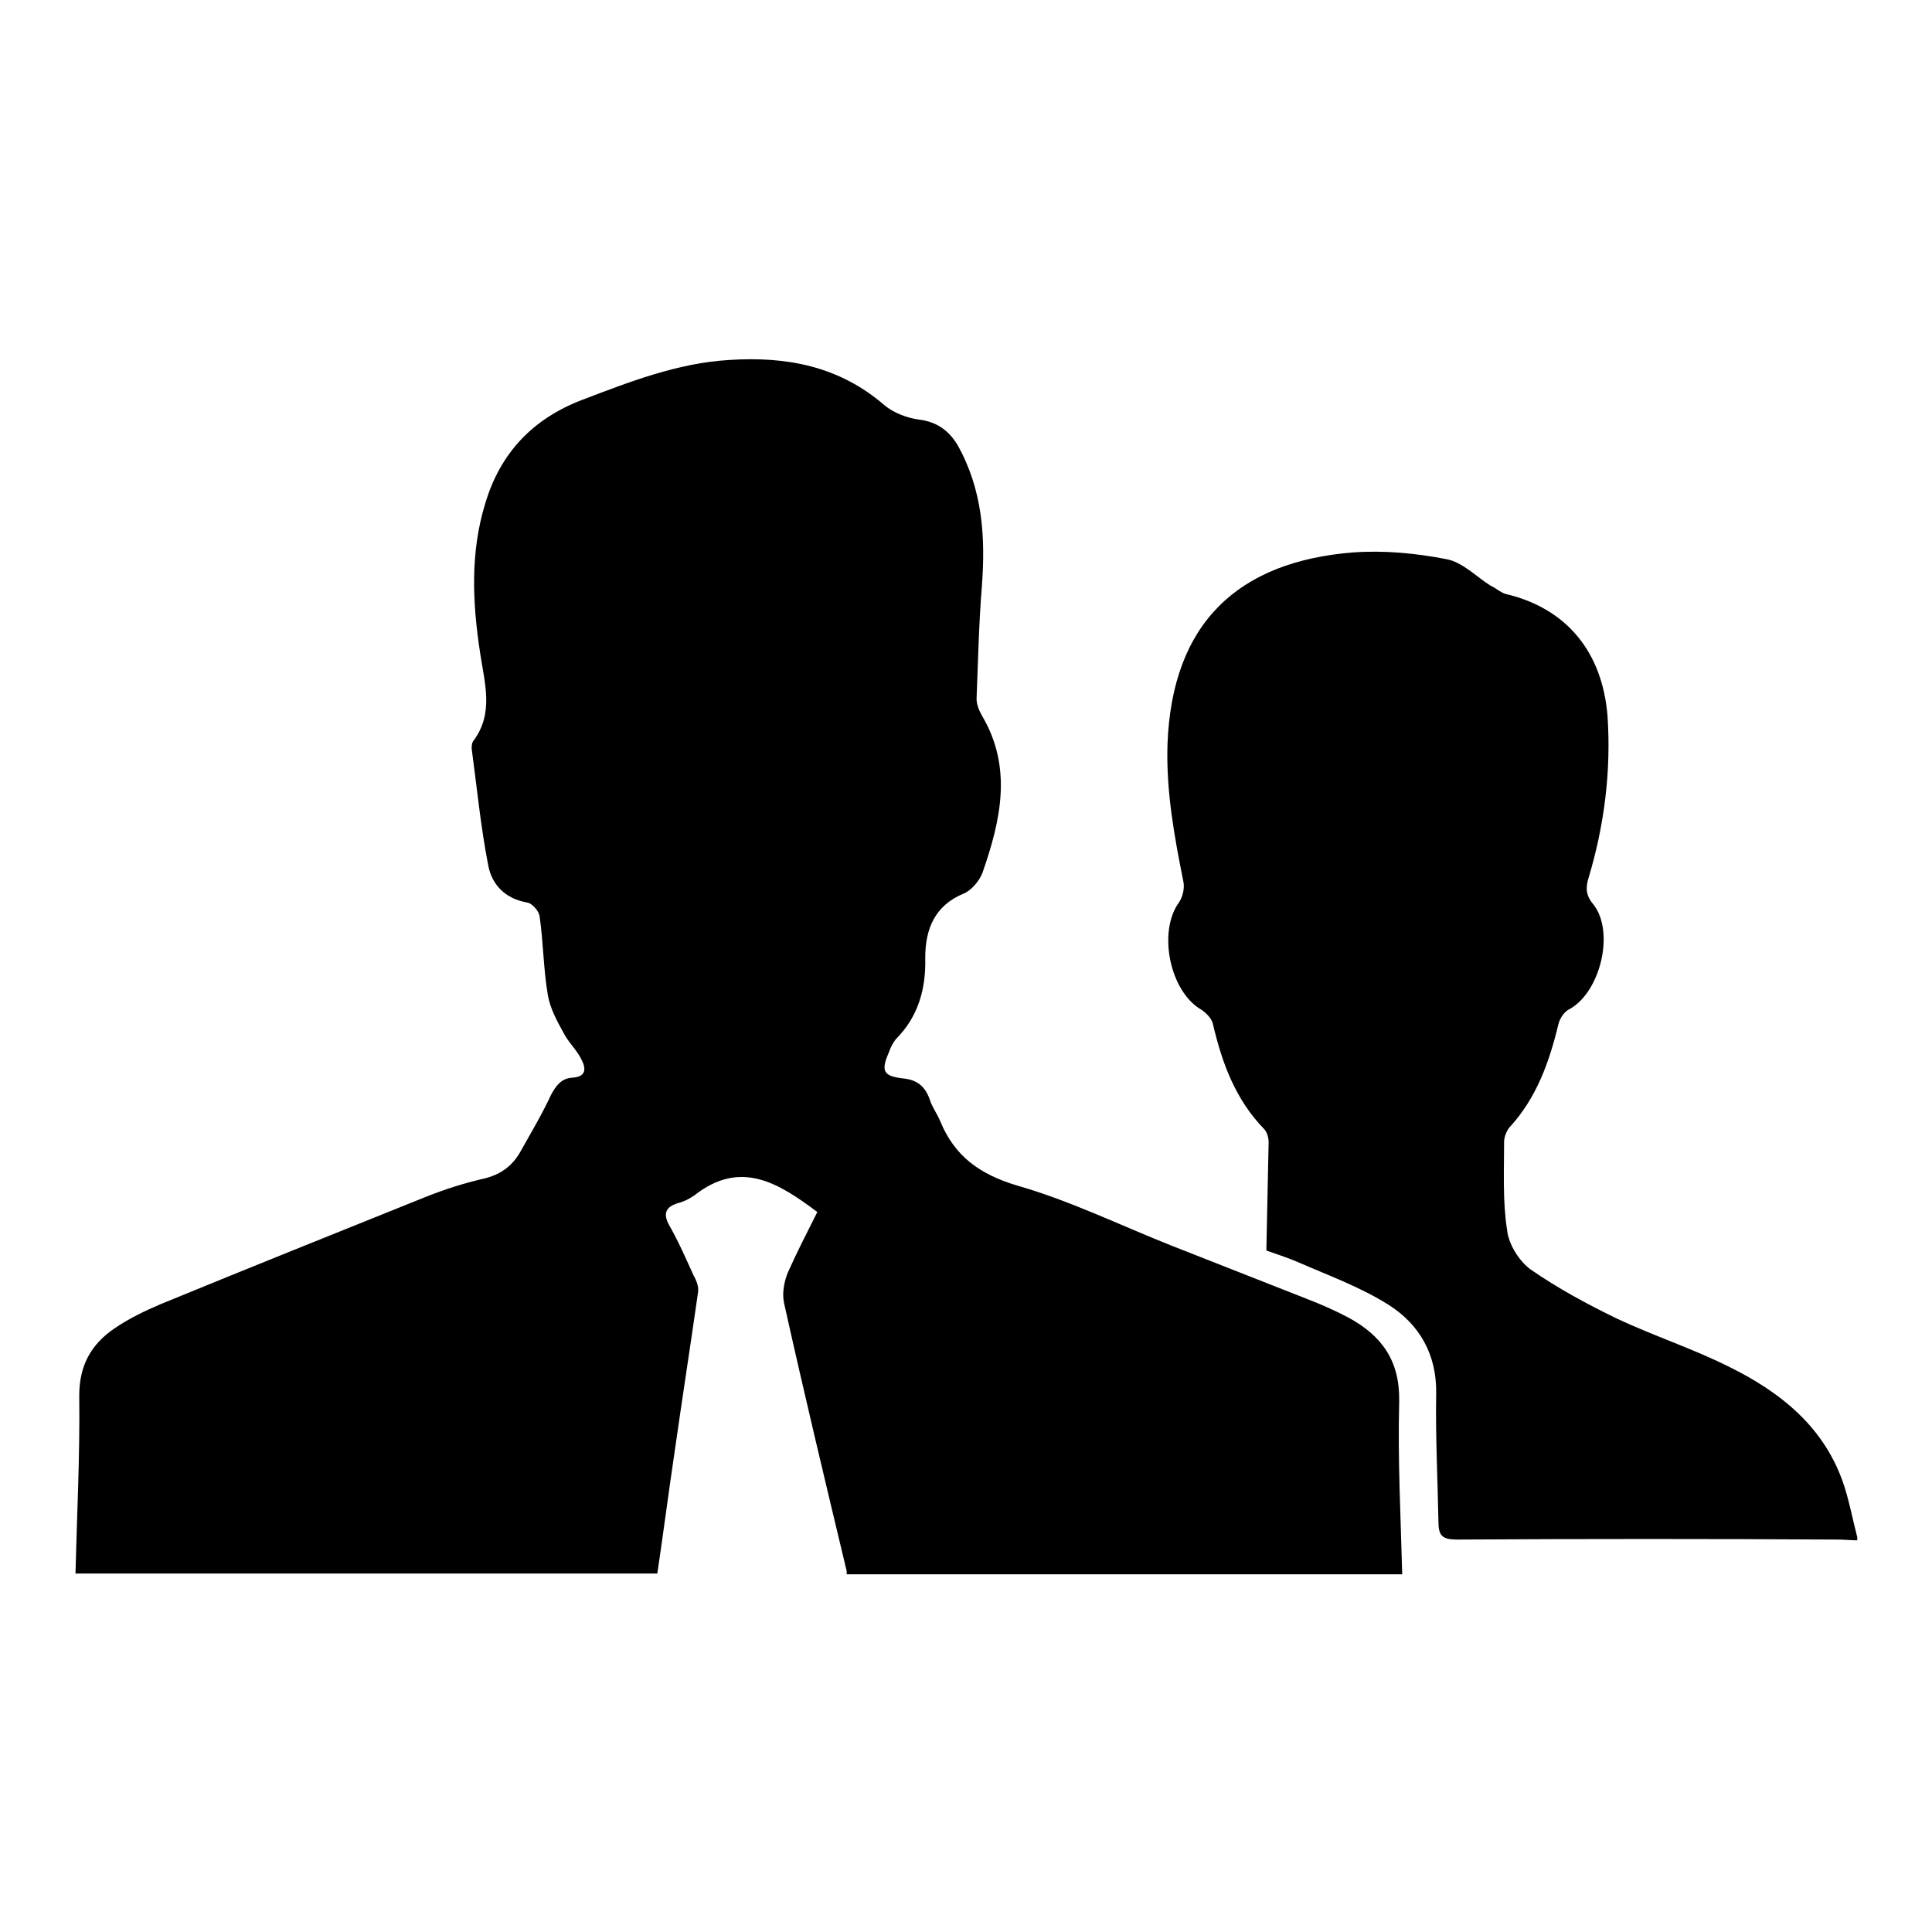
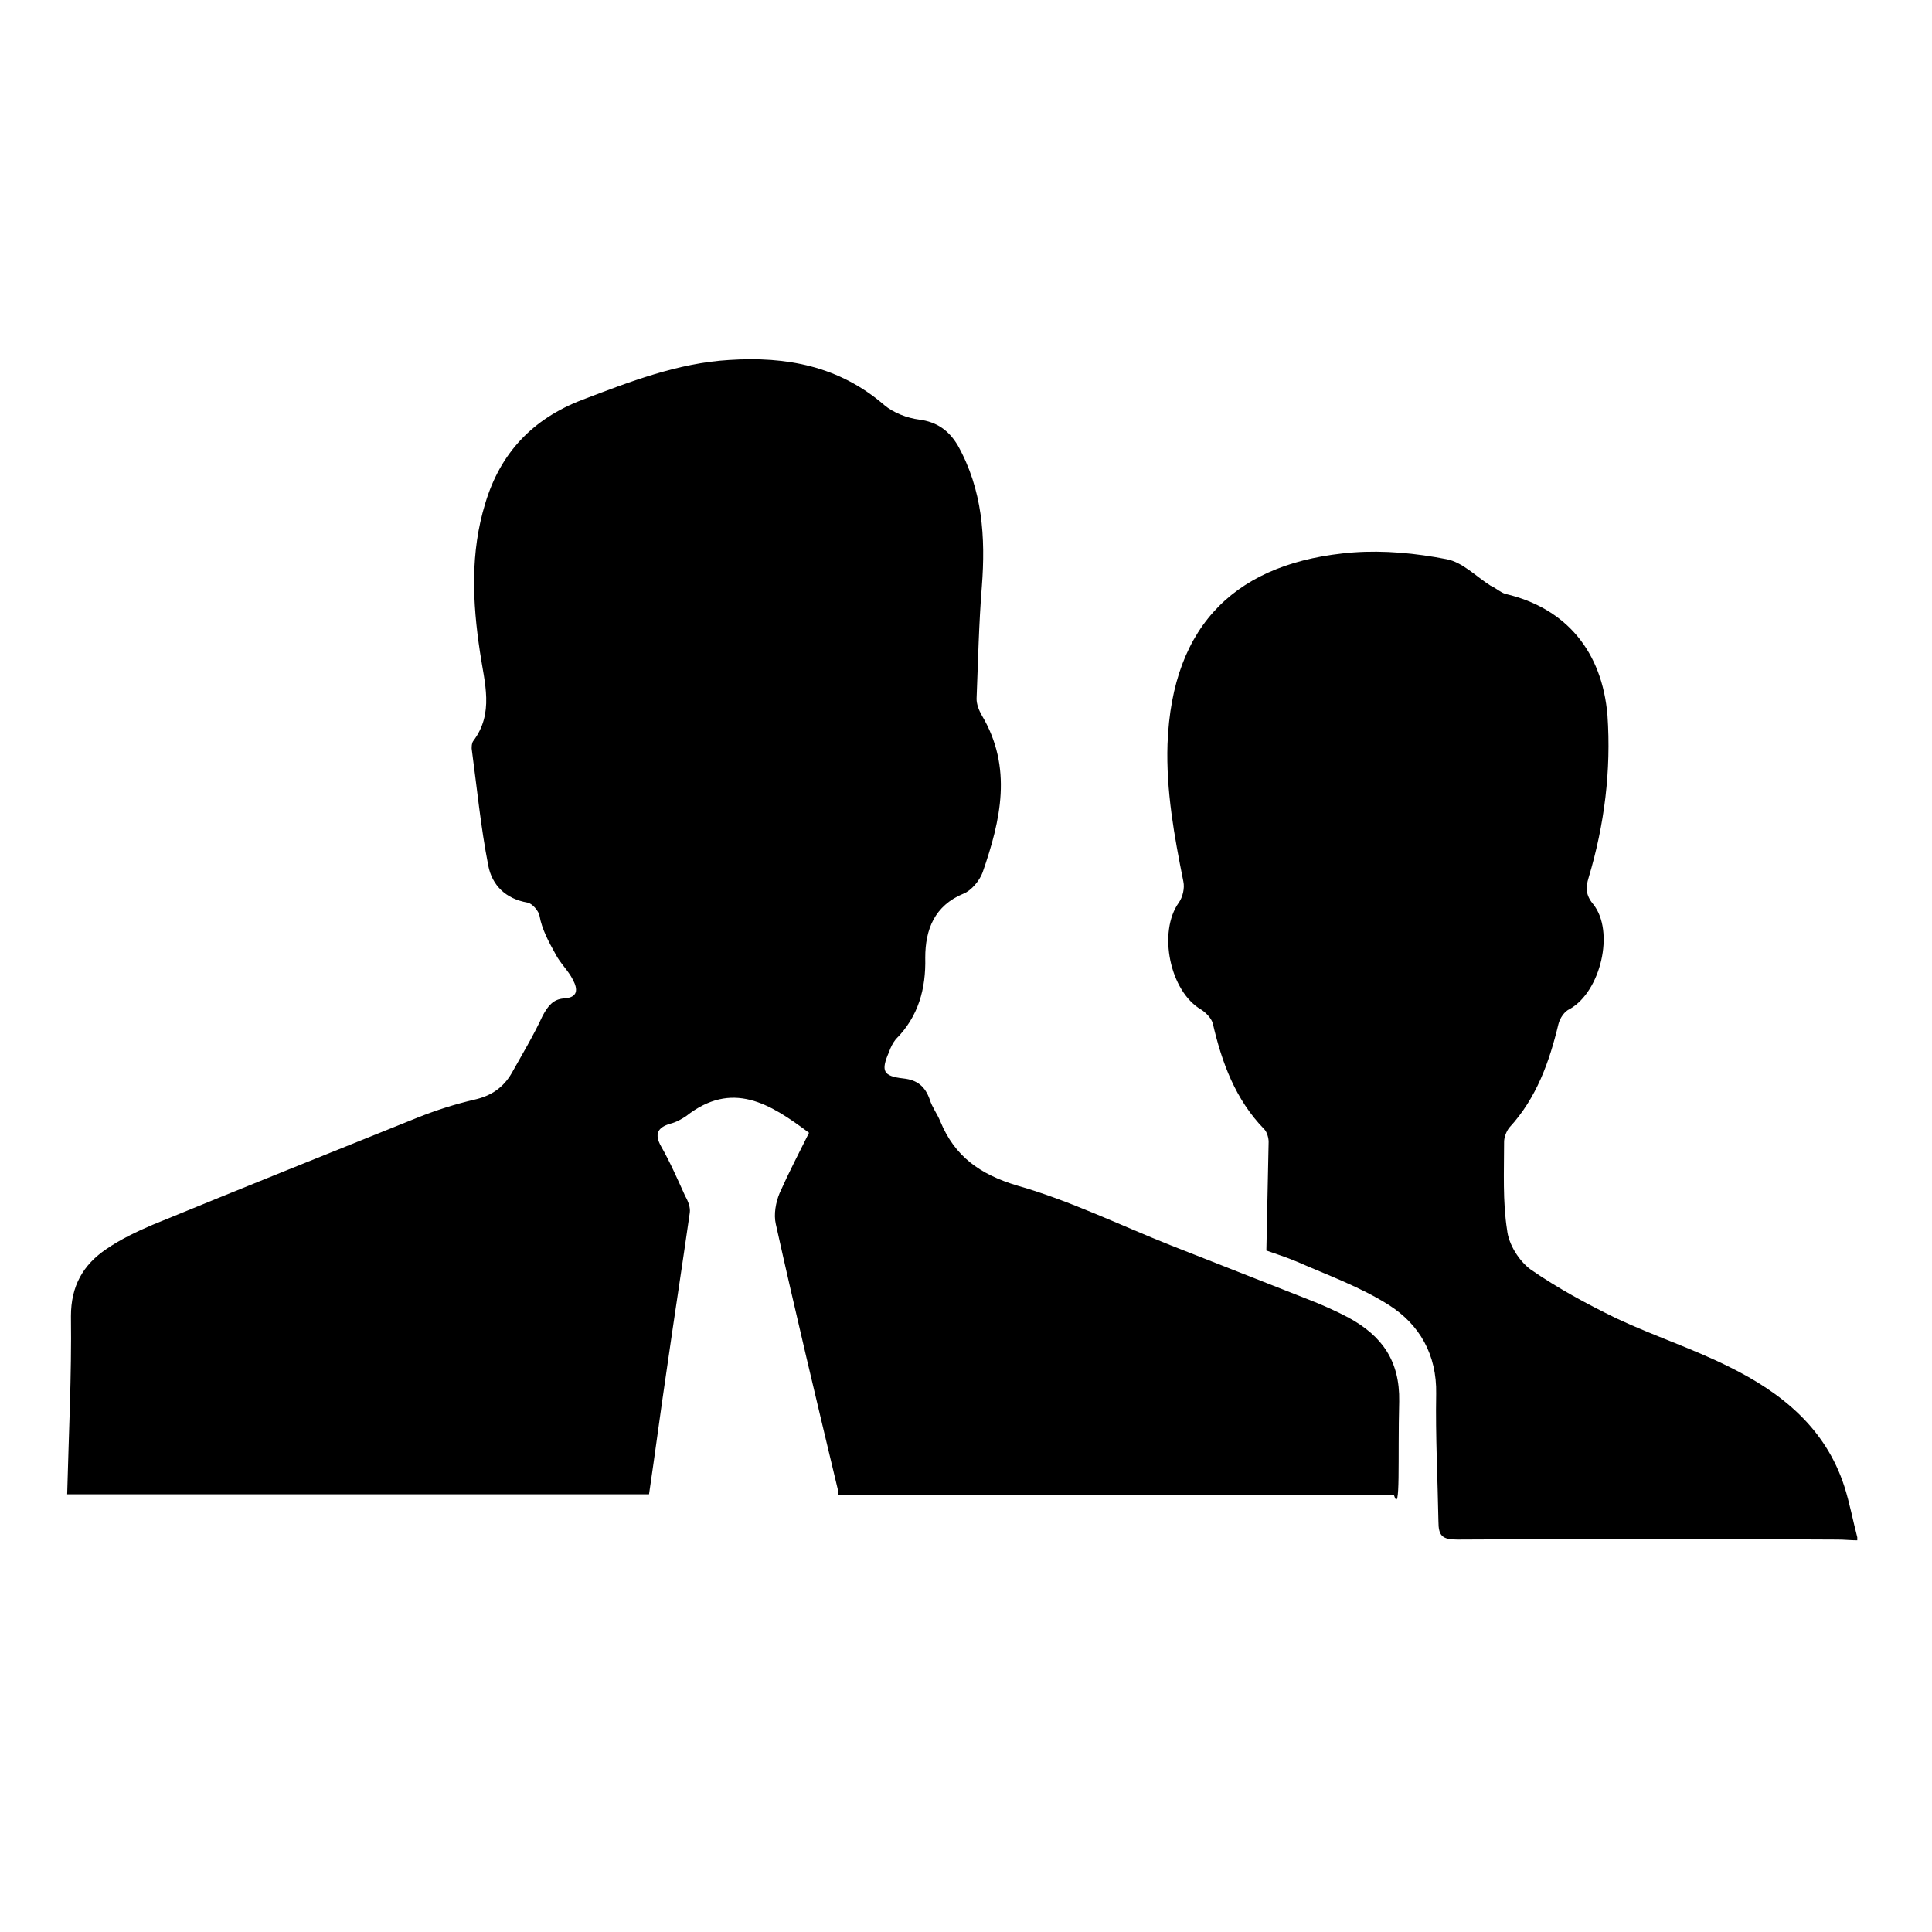
<svg xmlns="http://www.w3.org/2000/svg" version="1.1" x="0px" y="0px" viewBox="0 0 256 256" enable-background="new 0 0 256 256" xml:space="preserve">
  <g>
-     <path fill="#000000" d="M244.4,197c-2.5-7.8-8.4-12.5-15.3-15.9c-4.8-2.4-10-4.1-14.9-6.4c-3.9-1.9-7.8-4-11.4-6.5 c-1.5-1.1-2.9-3.3-3.1-5.2c-0.6-3.8-0.4-7.8-0.4-11.7c0-0.6,0.3-1.4,0.7-1.9c3.6-3.9,5.3-8.7,6.5-13.7c0.2-0.8,0.8-1.7,1.5-2 c4.1-2.3,6-10.3,3.1-13.9c-1-1.2-1-2.2-0.6-3.5c2.1-7,3-14.2,2.5-21.5c-0.7-8.4-5.4-14.2-13.5-16.1c-0.7-0.2-1.3-0.8-2-1.1 c-1.9-1.2-3.7-3.1-5.8-3.5c-4.1-0.8-8.3-1.2-12.4-0.9c-15.2,1.2-24,9.3-24.6,25.4c-0.2,6.2,0.9,12.2,2.1,18.2 c0.2,0.9-0.1,2.1-0.6,2.8c-2.8,3.9-1.2,11.8,3,14.2c0.6,0.4,1.3,1.1,1.5,1.8c1.2,5.2,3,10.1,6.8,14c0.4,0.4,0.6,1.2,0.6,1.7 c-0.1,4.7-0.2,9.3-0.3,14.4c1.1,0.4,2.7,0.9,4.1,1.5c4.1,1.8,8.3,3.3,12.1,5.7c4.1,2.6,6.4,6.6,6.3,11.8 c-0.1,5.6,0.2,11.3,0.3,16.9c0,1.9,0.5,2.4,2.5,2.4c16.8-0.1,33.6-0.1,50.4,0c0.9,0,1.7,0.1,2.6,0.1c0-0.1,0-0.3,0-0.4 C245.5,201.4,245.1,199.2,244.4,197L244.4,197z M185.4,185.7c0.1-5.4-2.3-8.7-6.7-11.1c-1.7-0.9-3.5-1.7-5.3-2.4 c-6.1-2.4-12.2-4.8-18.3-7.2c-6.8-2.7-13.3-5.9-20.3-7.9c-5-1.5-8.3-3.9-10.2-8.5c-0.4-1-1.1-1.9-1.4-2.9c-0.6-1.7-1.6-2.6-3.5-2.8 c-2.7-0.3-3-1-1.9-3.5c0.2-0.6,0.5-1.2,0.9-1.7c3-3,4-6.7,3.9-10.8c0-3.7,1.2-6.9,5.1-8.5c1-0.4,2.1-1.7,2.5-2.8 c2.4-6.9,4-13.9-0.1-20.8c-0.4-0.7-0.7-1.5-0.7-2.2c0.2-5,0.3-9.9,0.7-14.9c0.5-6.5,0.1-12.8-3.2-18.7c-1.2-2-2.8-3.1-5.1-3.4 c-1.6-0.2-3.4-0.9-4.6-1.9c-6-5.2-13-6.5-20.6-6c-6.8,0.4-13.2,2.9-19.5,5.3c-6.5,2.5-10.8,7-12.8,13.7c-2,6.5-1.7,13.1-0.7,19.7 c0.6,4.1,1.9,8.1-0.9,11.8c-0.2,0.3-0.2,0.7-0.2,1c0.7,5.2,1.2,10.4,2.2,15.5c0.5,2.6,2.3,4.4,5.2,4.9c0.6,0.1,1.5,1.1,1.6,1.8 c0.5,3.5,0.5,7,1.1,10.5c0.3,1.7,1.2,3.4,2.1,5c0.6,1.2,1.7,2.2,2.3,3.4c0.7,1.3,0.7,2.4-1.2,2.5c-1.4,0.1-2.1,1-2.8,2.3 c-1.2,2.6-2.7,5.1-4.1,7.6c-1.1,1.9-2.7,3-4.9,3.5c-2.6,0.6-5.1,1.4-7.6,2.4c-11.7,4.7-23.4,9.4-35.1,14.2 c-2.1,0.9-4.2,1.9-6.1,3.2c-3.1,2.1-4.7,4.9-4.7,8.9c0.1,7.9-0.3,15.7-0.5,23.6c25.7,0,51.4,0,77.1,0c0.8-5.4,1.5-10.8,2.3-16.2 c1-7,2.1-14.1,3.1-21.1c0.1-0.7-0.2-1.5-0.6-2.2c-1-2.2-2-4.5-3.2-6.6c-0.9-1.6-0.5-2.5,1.2-3c0.8-0.2,1.5-0.6,2.1-1 c6.1-4.8,11.1-1.7,16.3,2.2c-1.3,2.6-2.7,5.3-3.9,8c-0.5,1.2-0.8,2.8-0.5,4.1c2.6,11.7,5.4,23.4,8.2,35.1c0.1,0.3,0.1,0.6,0.1,0.8 c24.5,0,49.1,0,73.6,0C185.6,200.9,185.2,193.3,185.4,185.7L185.4,185.7z" />
+     <path fill="#000000" d="M244.4,197c-2.5-7.8-8.4-12.5-15.3-15.9c-4.8-2.4-10-4.1-14.9-6.4c-3.9-1.9-7.8-4-11.4-6.5 c-1.5-1.1-2.9-3.3-3.1-5.2c-0.6-3.8-0.4-7.8-0.4-11.7c0-0.6,0.3-1.4,0.7-1.9c3.6-3.9,5.3-8.7,6.5-13.7c0.2-0.8,0.8-1.7,1.5-2 c4.1-2.3,6-10.3,3.1-13.9c-1-1.2-1-2.2-0.6-3.5c2.1-7,3-14.2,2.5-21.5c-0.7-8.4-5.4-14.2-13.5-16.1c-0.7-0.2-1.3-0.8-2-1.1 c-1.9-1.2-3.7-3.1-5.8-3.5c-4.1-0.8-8.3-1.2-12.4-0.9c-15.2,1.2-24,9.3-24.6,25.4c-0.2,6.2,0.9,12.2,2.1,18.2 c0.2,0.9-0.1,2.1-0.6,2.8c-2.8,3.9-1.2,11.8,3,14.2c0.6,0.4,1.3,1.1,1.5,1.8c1.2,5.2,3,10.1,6.8,14c0.4,0.4,0.6,1.2,0.6,1.7 c-0.1,4.7-0.2,9.3-0.3,14.4c1.1,0.4,2.7,0.9,4.1,1.5c4.1,1.8,8.3,3.3,12.1,5.7c4.1,2.6,6.4,6.6,6.3,11.8 c-0.1,5.6,0.2,11.3,0.3,16.9c0,1.9,0.5,2.4,2.5,2.4c16.8-0.1,33.6-0.1,50.4,0c0.9,0,1.7,0.1,2.6,0.1c0-0.1,0-0.3,0-0.4 C245.5,201.4,245.1,199.2,244.4,197L244.4,197z M185.4,185.7c0.1-5.4-2.3-8.7-6.7-11.1c-1.7-0.9-3.5-1.7-5.3-2.4 c-6.1-2.4-12.2-4.8-18.3-7.2c-6.8-2.7-13.3-5.9-20.3-7.9c-5-1.5-8.3-3.9-10.2-8.5c-0.4-1-1.1-1.9-1.4-2.9c-0.6-1.7-1.6-2.6-3.5-2.8 c-2.7-0.3-3-1-1.9-3.5c0.2-0.6,0.5-1.2,0.9-1.7c3-3,4-6.7,3.9-10.8c0-3.7,1.2-6.9,5.1-8.5c1-0.4,2.1-1.7,2.5-2.8 c2.4-6.9,4-13.9-0.1-20.8c-0.4-0.7-0.7-1.5-0.7-2.2c0.2-5,0.3-9.9,0.7-14.9c0.5-6.5,0.1-12.8-3.2-18.7c-1.2-2-2.8-3.1-5.1-3.4 c-1.6-0.2-3.4-0.9-4.6-1.9c-6-5.2-13-6.5-20.6-6c-6.8,0.4-13.2,2.9-19.5,5.3c-6.5,2.5-10.8,7-12.8,13.7c-2,6.5-1.7,13.1-0.7,19.7 c0.6,4.1,1.9,8.1-0.9,11.8c-0.2,0.3-0.2,0.7-0.2,1c0.7,5.2,1.2,10.4,2.2,15.5c0.5,2.6,2.3,4.4,5.2,4.9c0.6,0.1,1.5,1.1,1.6,1.8 c0.3,1.7,1.2,3.4,2.1,5c0.6,1.2,1.7,2.2,2.3,3.4c0.7,1.3,0.7,2.4-1.2,2.5c-1.4,0.1-2.1,1-2.8,2.3 c-1.2,2.6-2.7,5.1-4.1,7.6c-1.1,1.9-2.7,3-4.9,3.5c-2.6,0.6-5.1,1.4-7.6,2.4c-11.7,4.7-23.4,9.4-35.1,14.2 c-2.1,0.9-4.2,1.9-6.1,3.2c-3.1,2.1-4.7,4.9-4.7,8.9c0.1,7.9-0.3,15.7-0.5,23.6c25.7,0,51.4,0,77.1,0c0.8-5.4,1.5-10.8,2.3-16.2 c1-7,2.1-14.1,3.1-21.1c0.1-0.7-0.2-1.5-0.6-2.2c-1-2.2-2-4.5-3.2-6.6c-0.9-1.6-0.5-2.5,1.2-3c0.8-0.2,1.5-0.6,2.1-1 c6.1-4.8,11.1-1.7,16.3,2.2c-1.3,2.6-2.7,5.3-3.9,8c-0.5,1.2-0.8,2.8-0.5,4.1c2.6,11.7,5.4,23.4,8.2,35.1c0.1,0.3,0.1,0.6,0.1,0.8 c24.5,0,49.1,0,73.6,0C185.6,200.9,185.2,193.3,185.4,185.7L185.4,185.7z" />
  </g>
</svg>